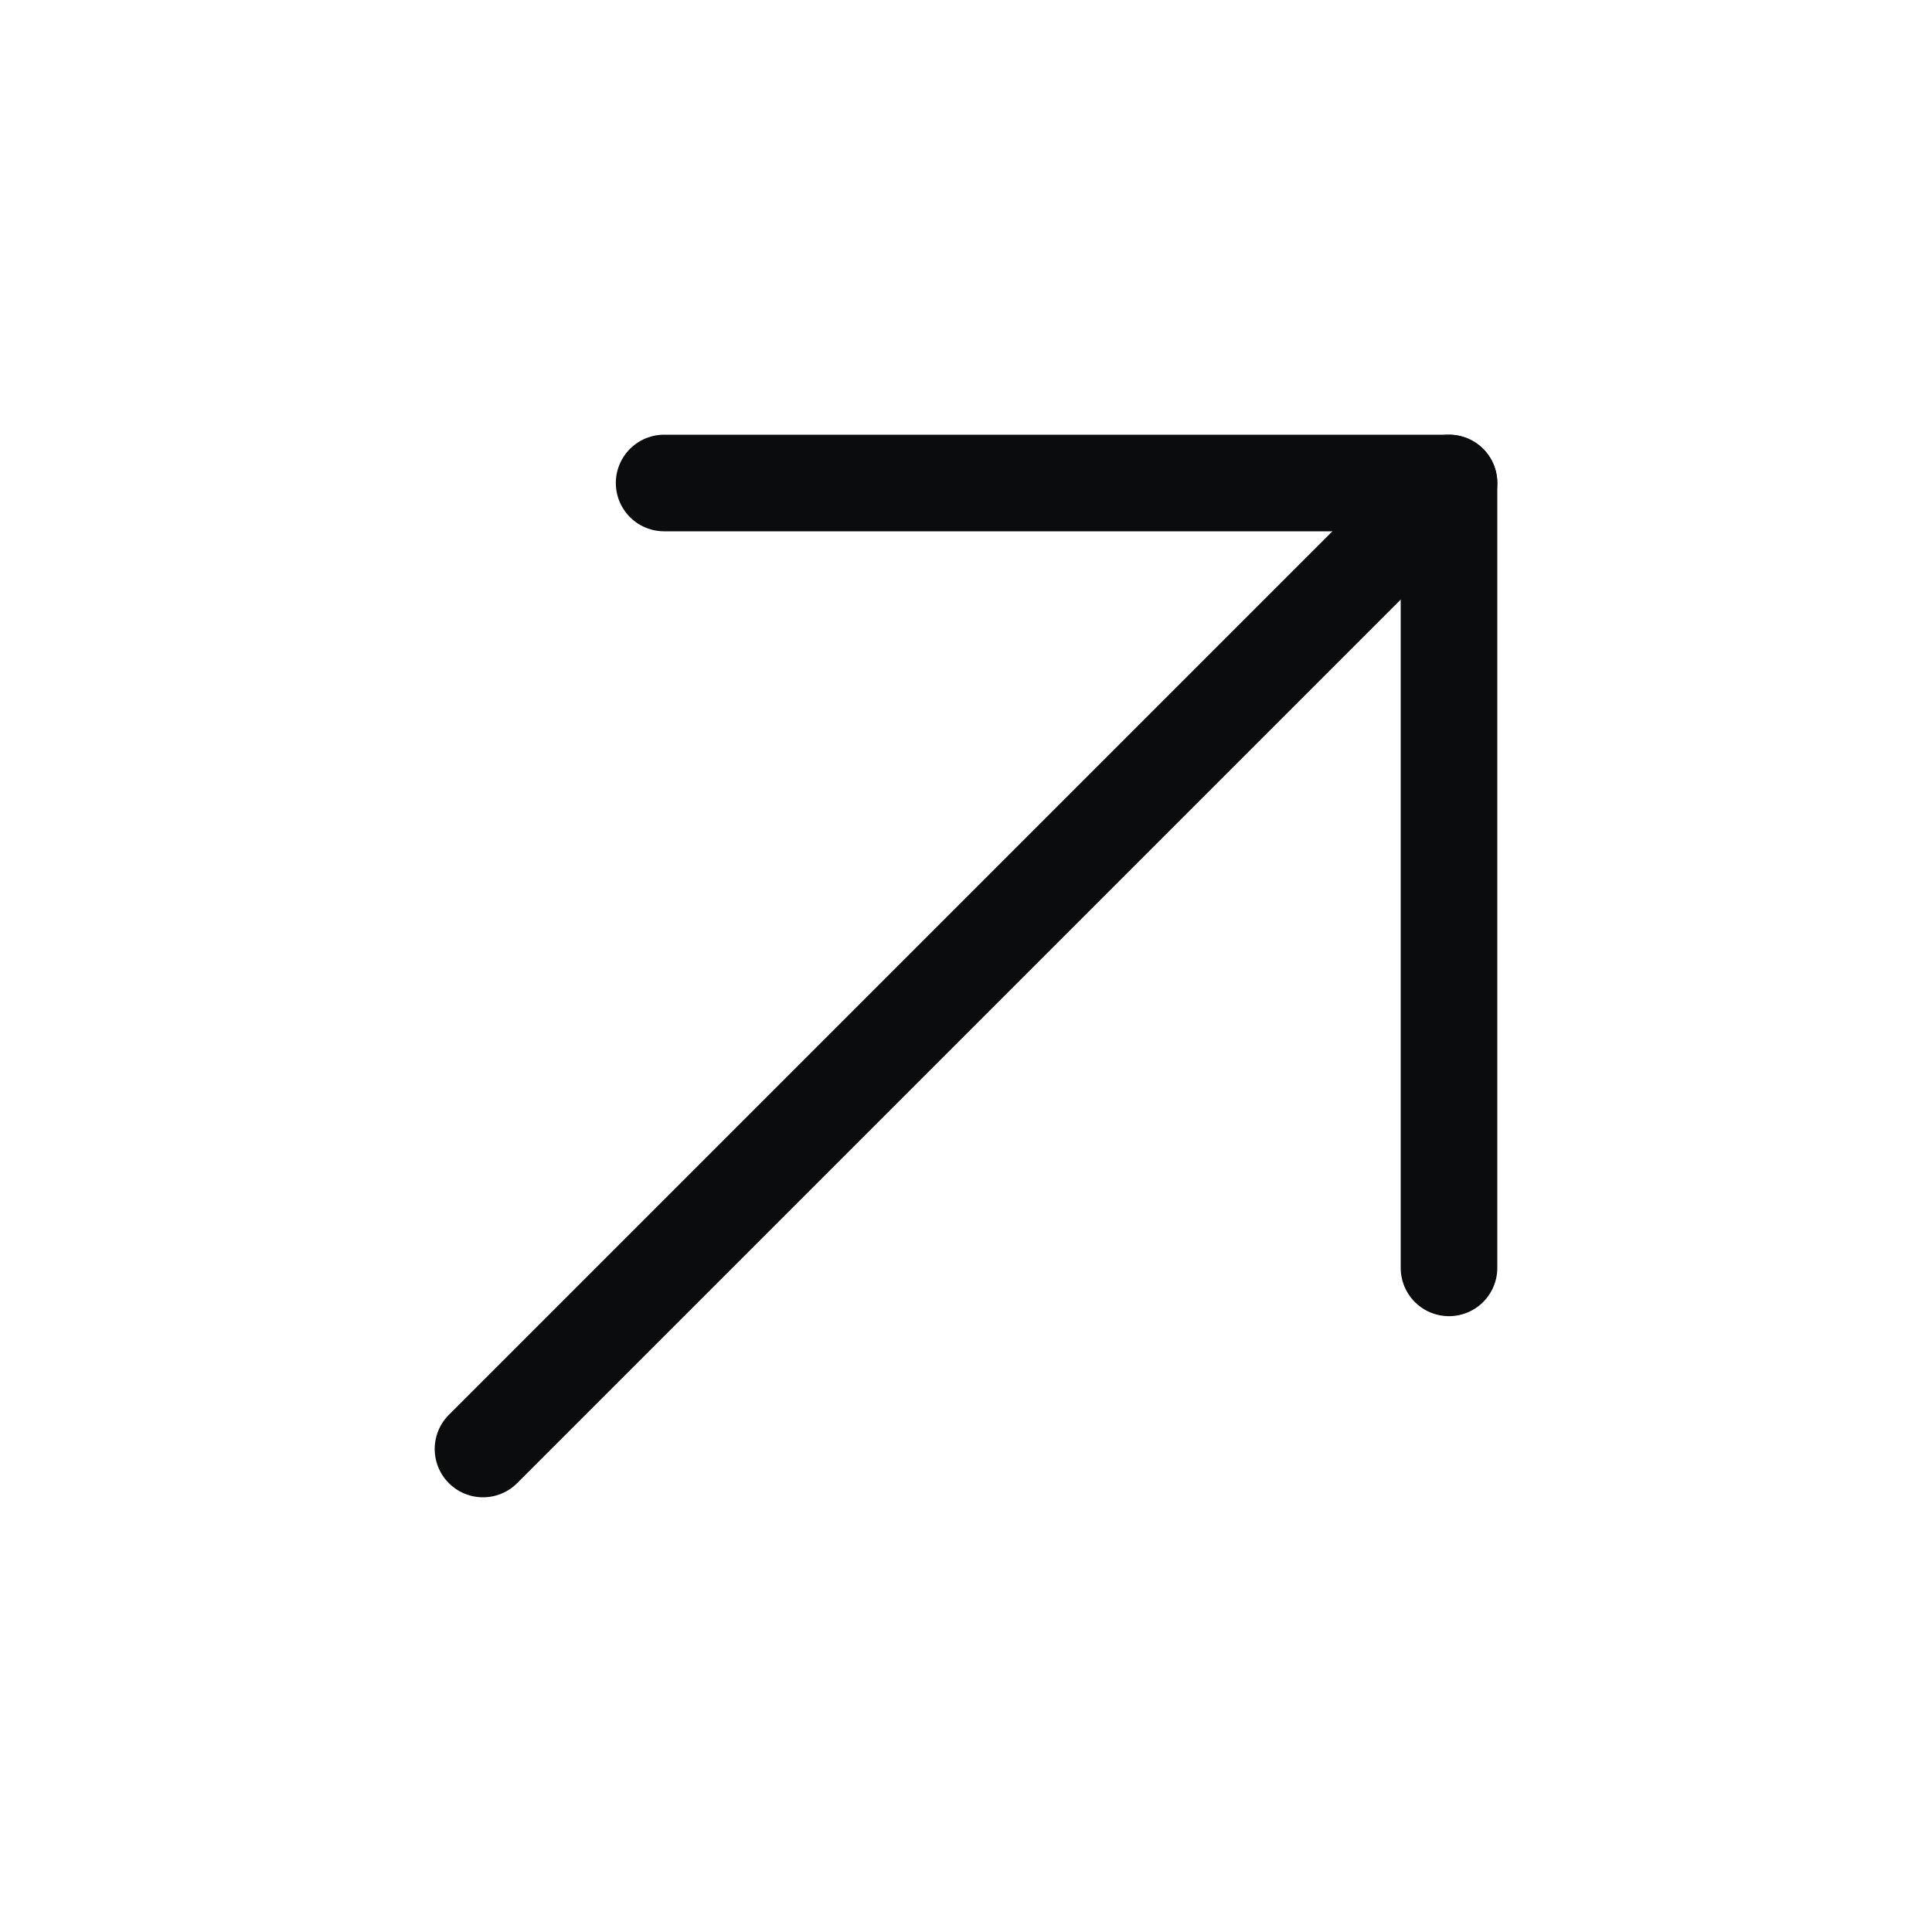
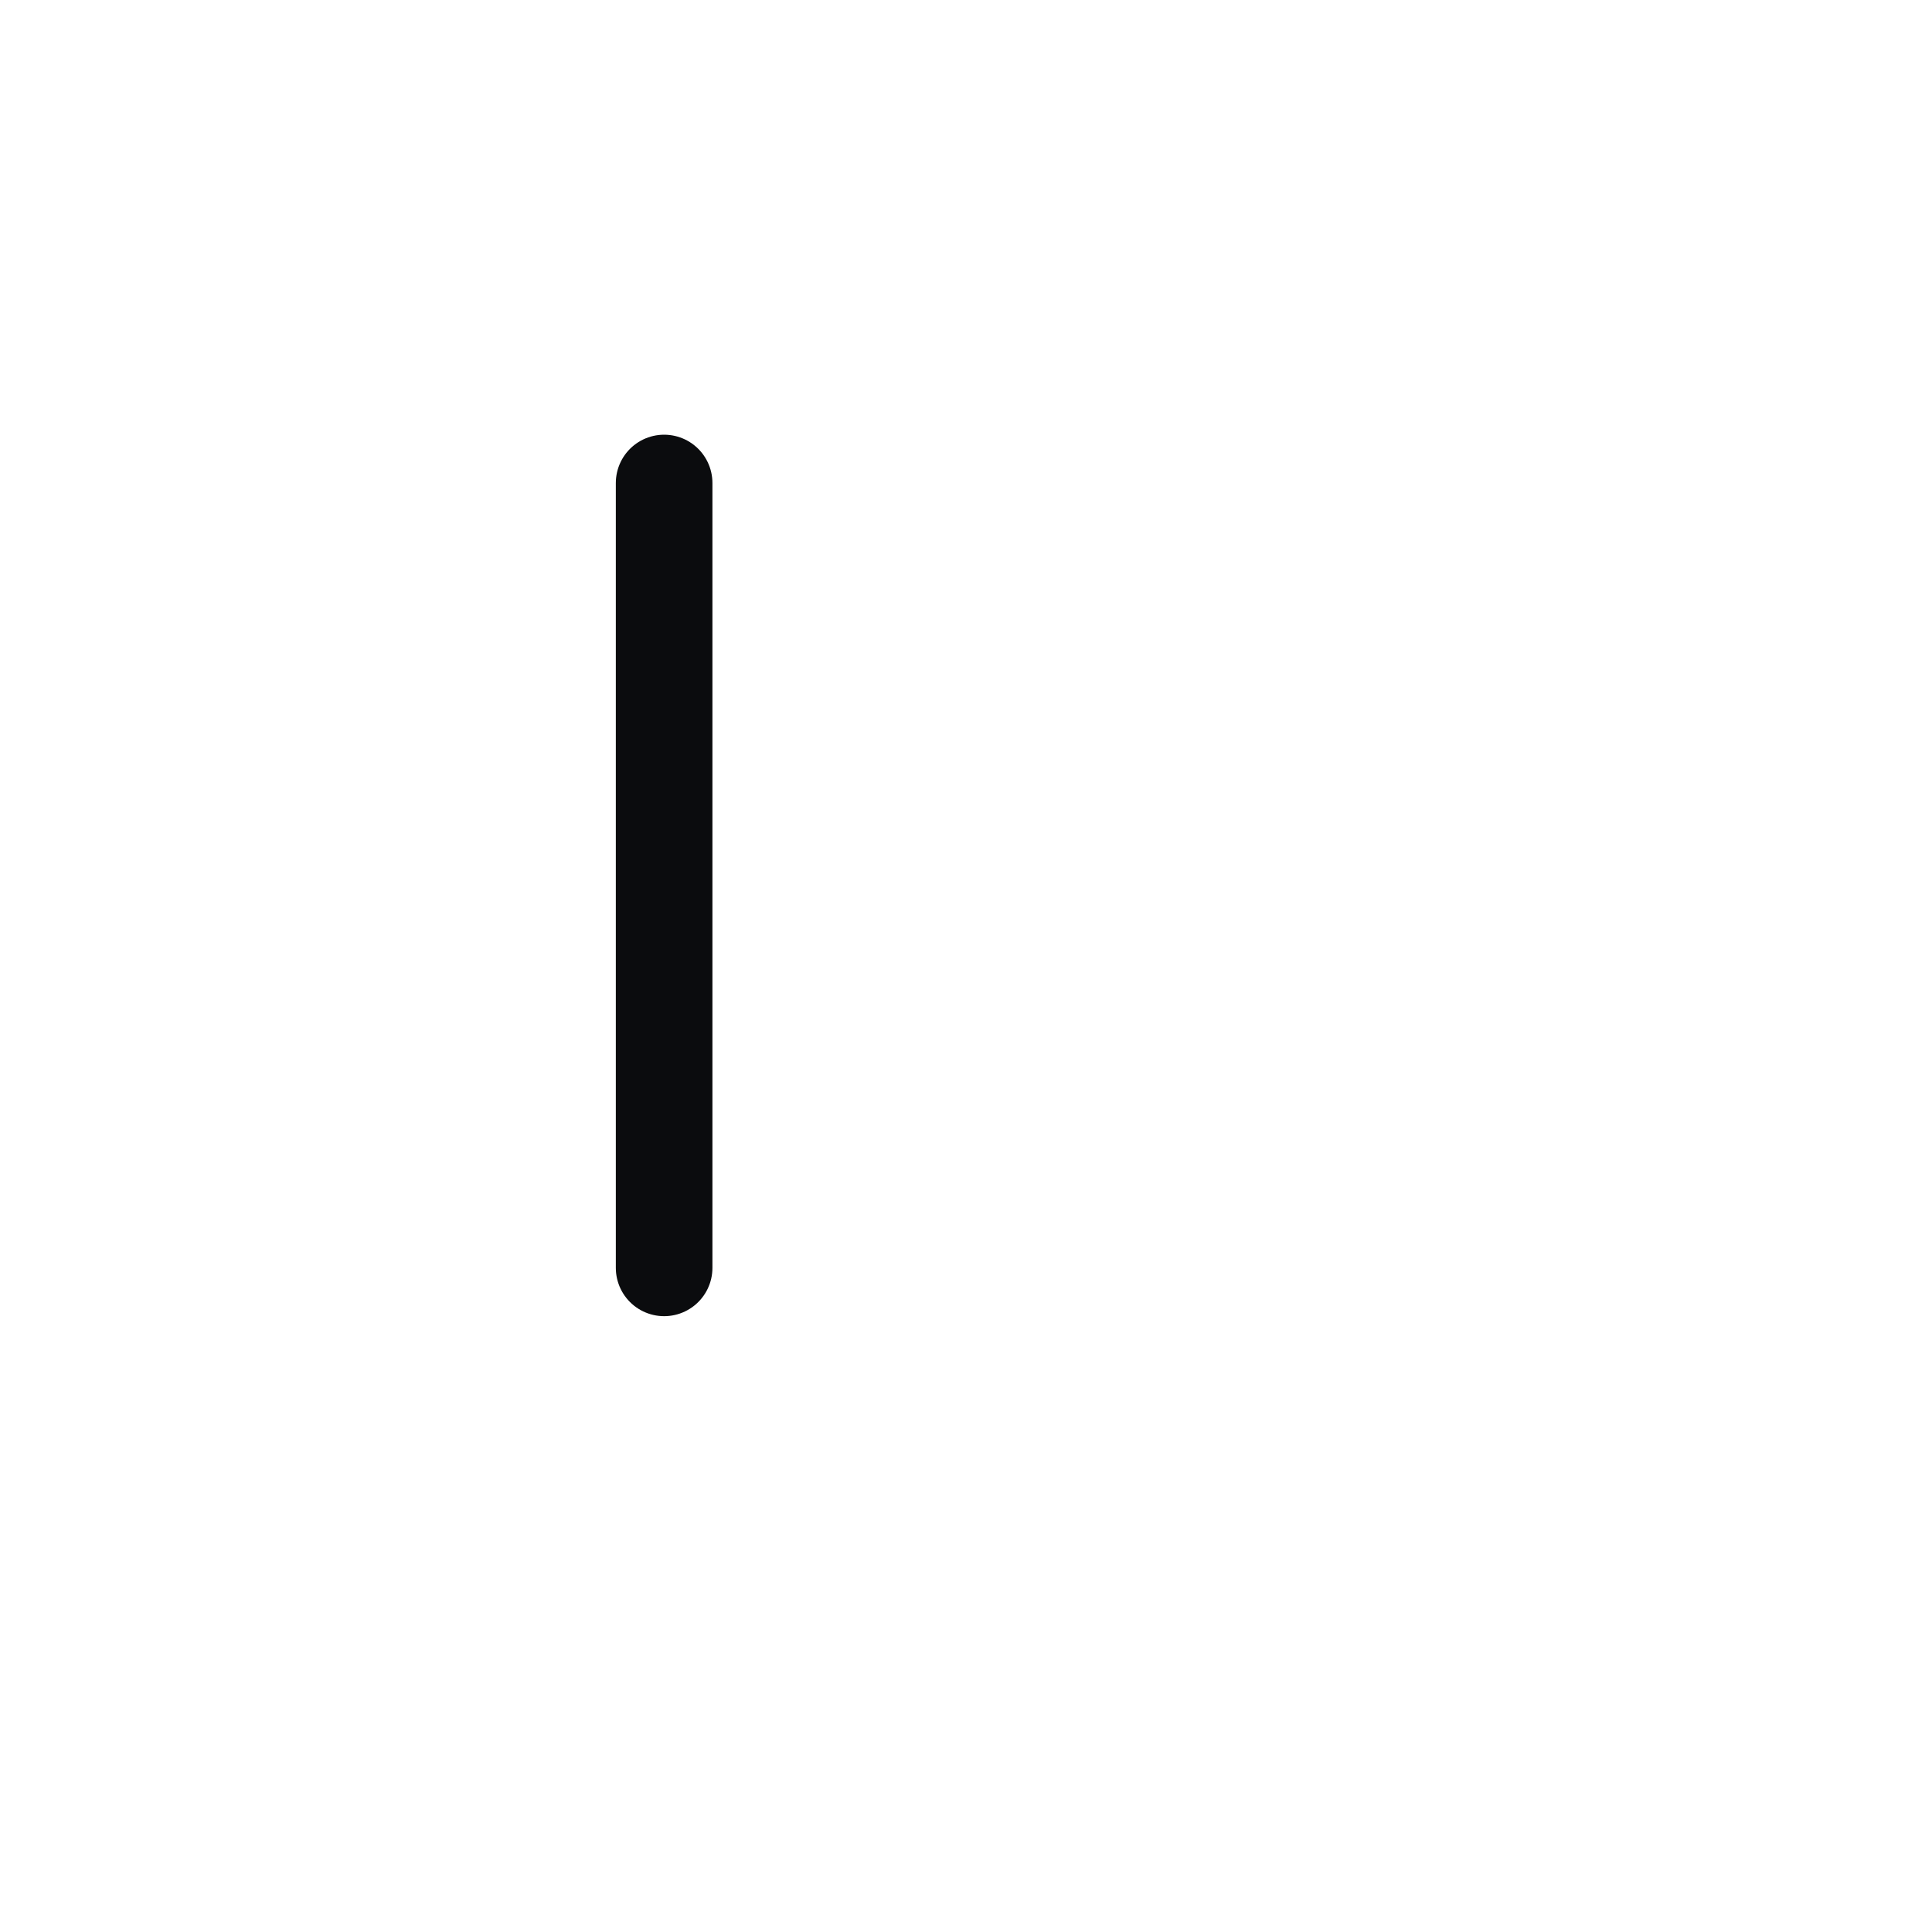
<svg xmlns="http://www.w3.org/2000/svg" width="40" height="40" viewBox="0 0 40 40" fill="none">
-   <path d="M10 30L30 10" stroke="#0B0C0E" stroke-width="2" stroke-linecap="round" stroke-linejoin="round" />
-   <path d="M13.75 10H30V26.25" stroke="#0B0C0E" stroke-width="2" stroke-linecap="round" stroke-linejoin="round" />
+   <path d="M13.75 10V26.25" stroke="#0B0C0E" stroke-width="2" stroke-linecap="round" stroke-linejoin="round" />
</svg>